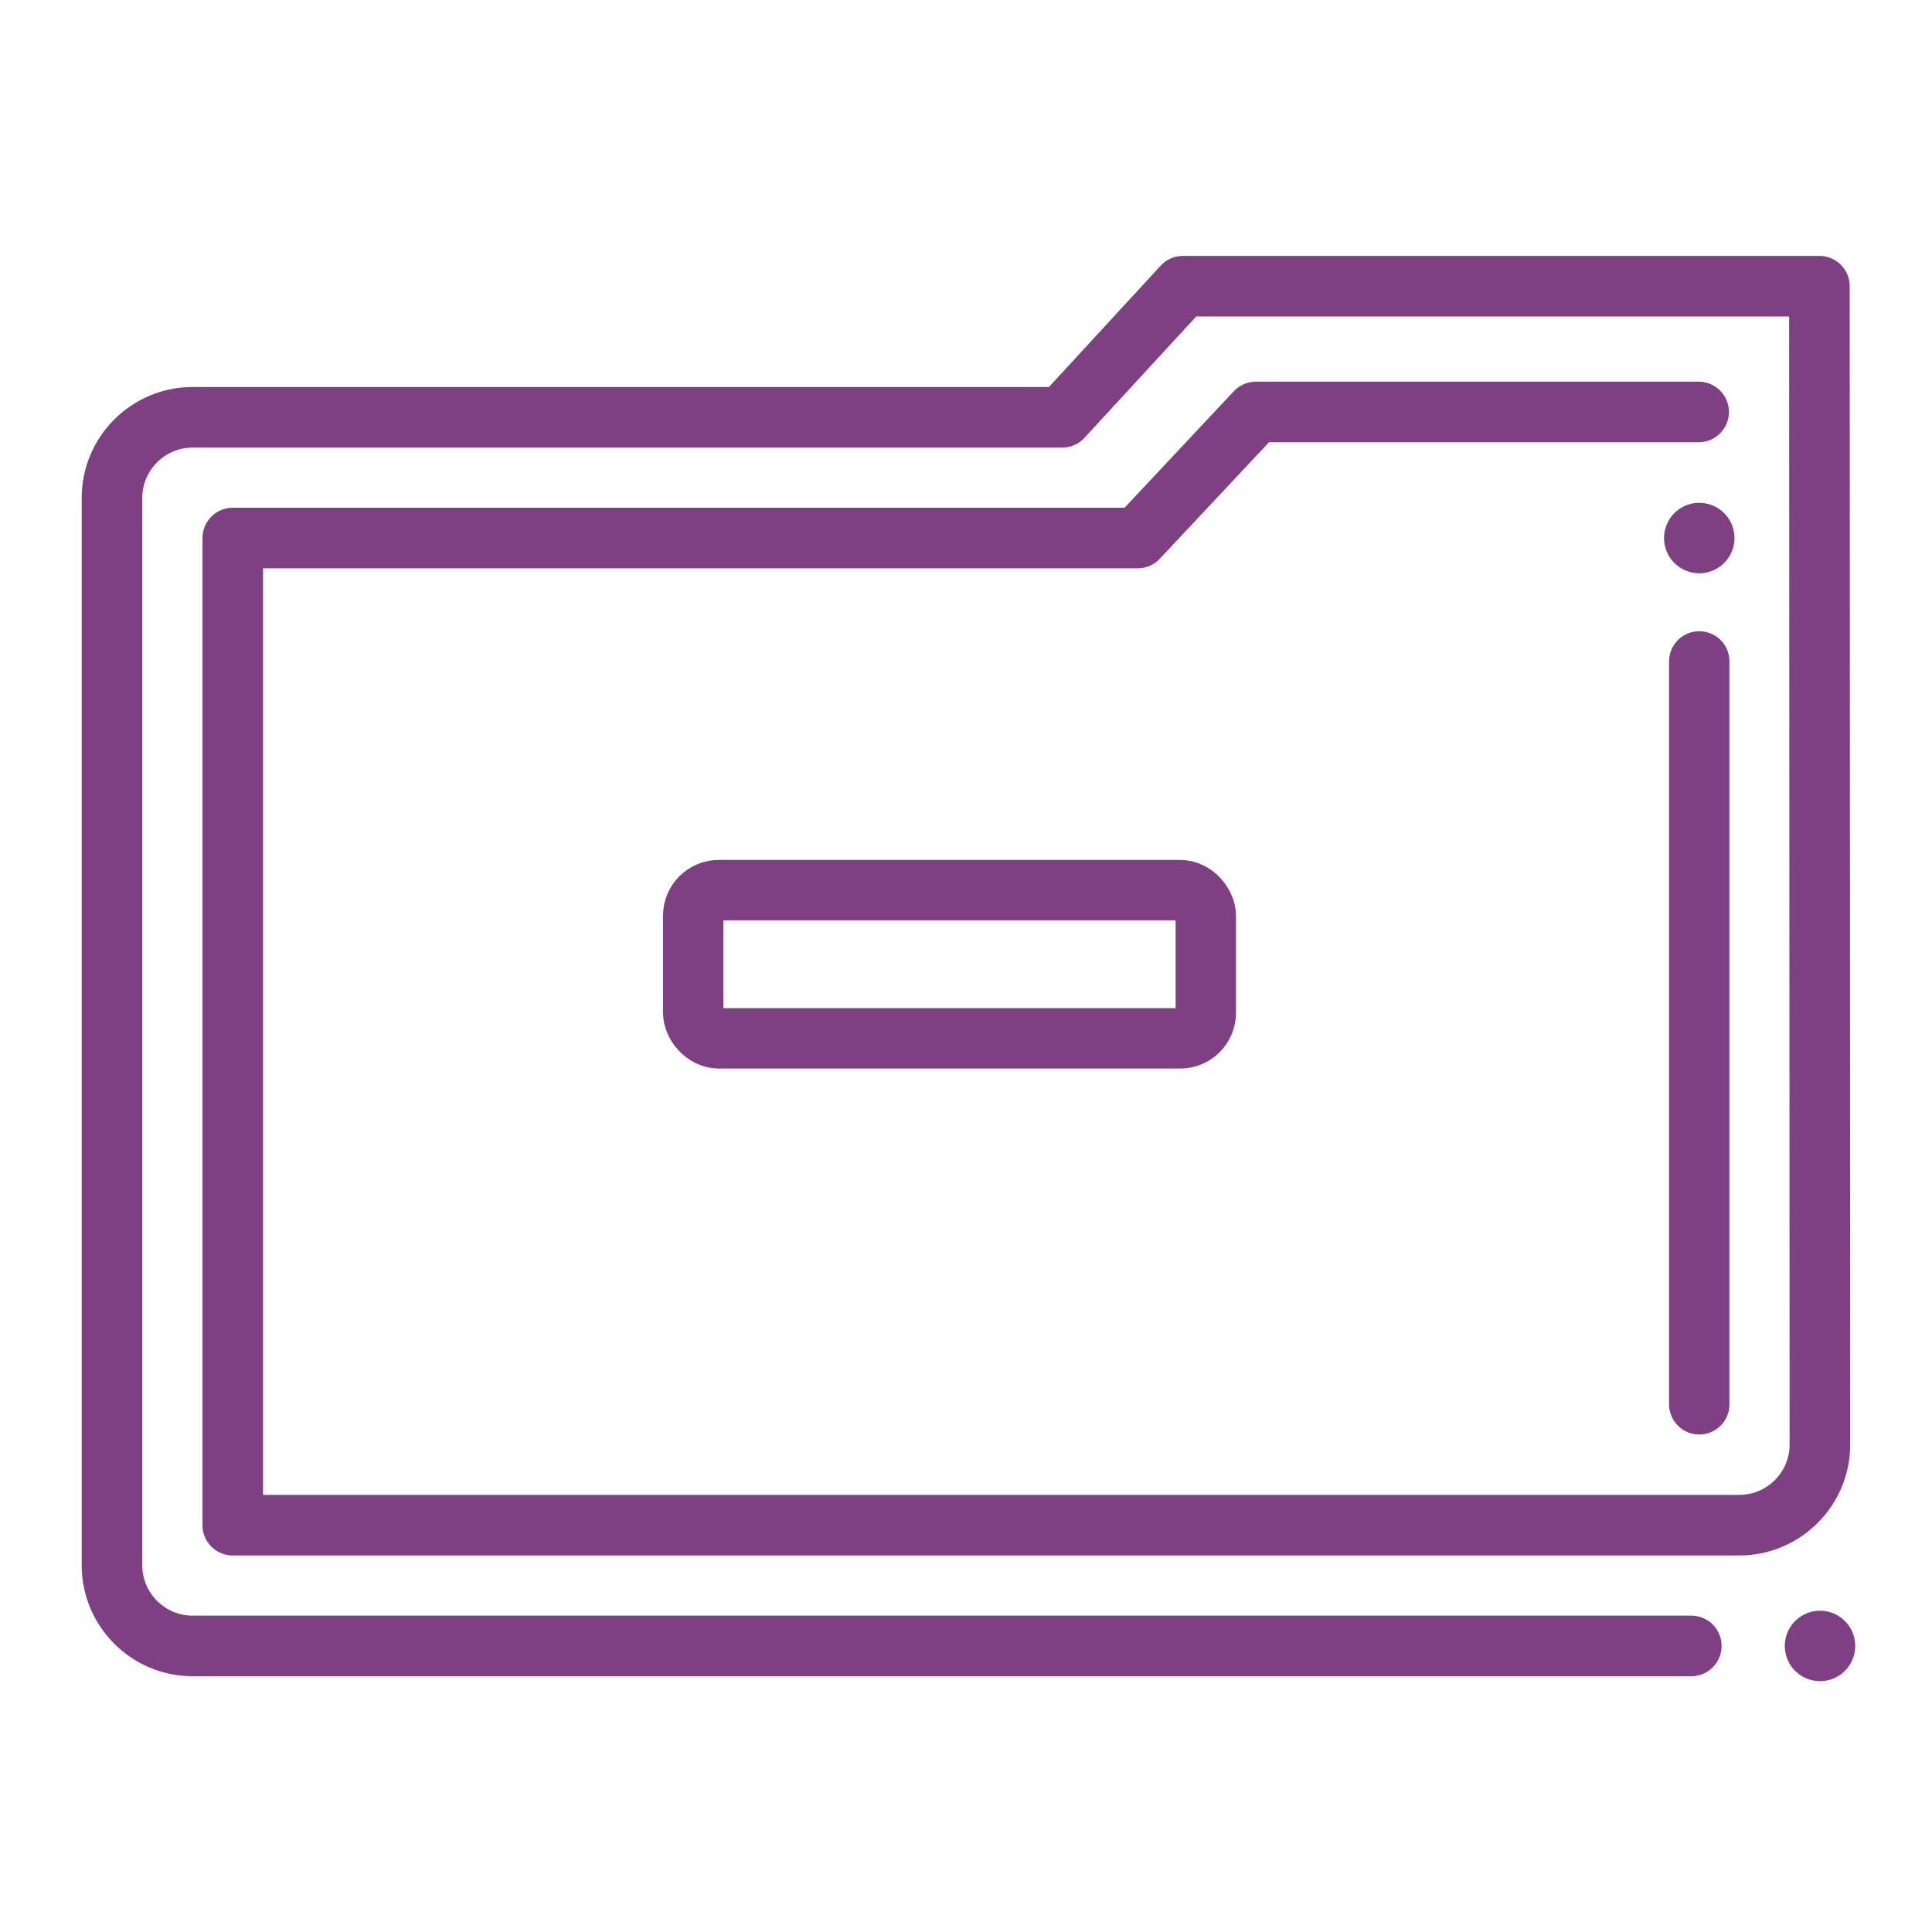
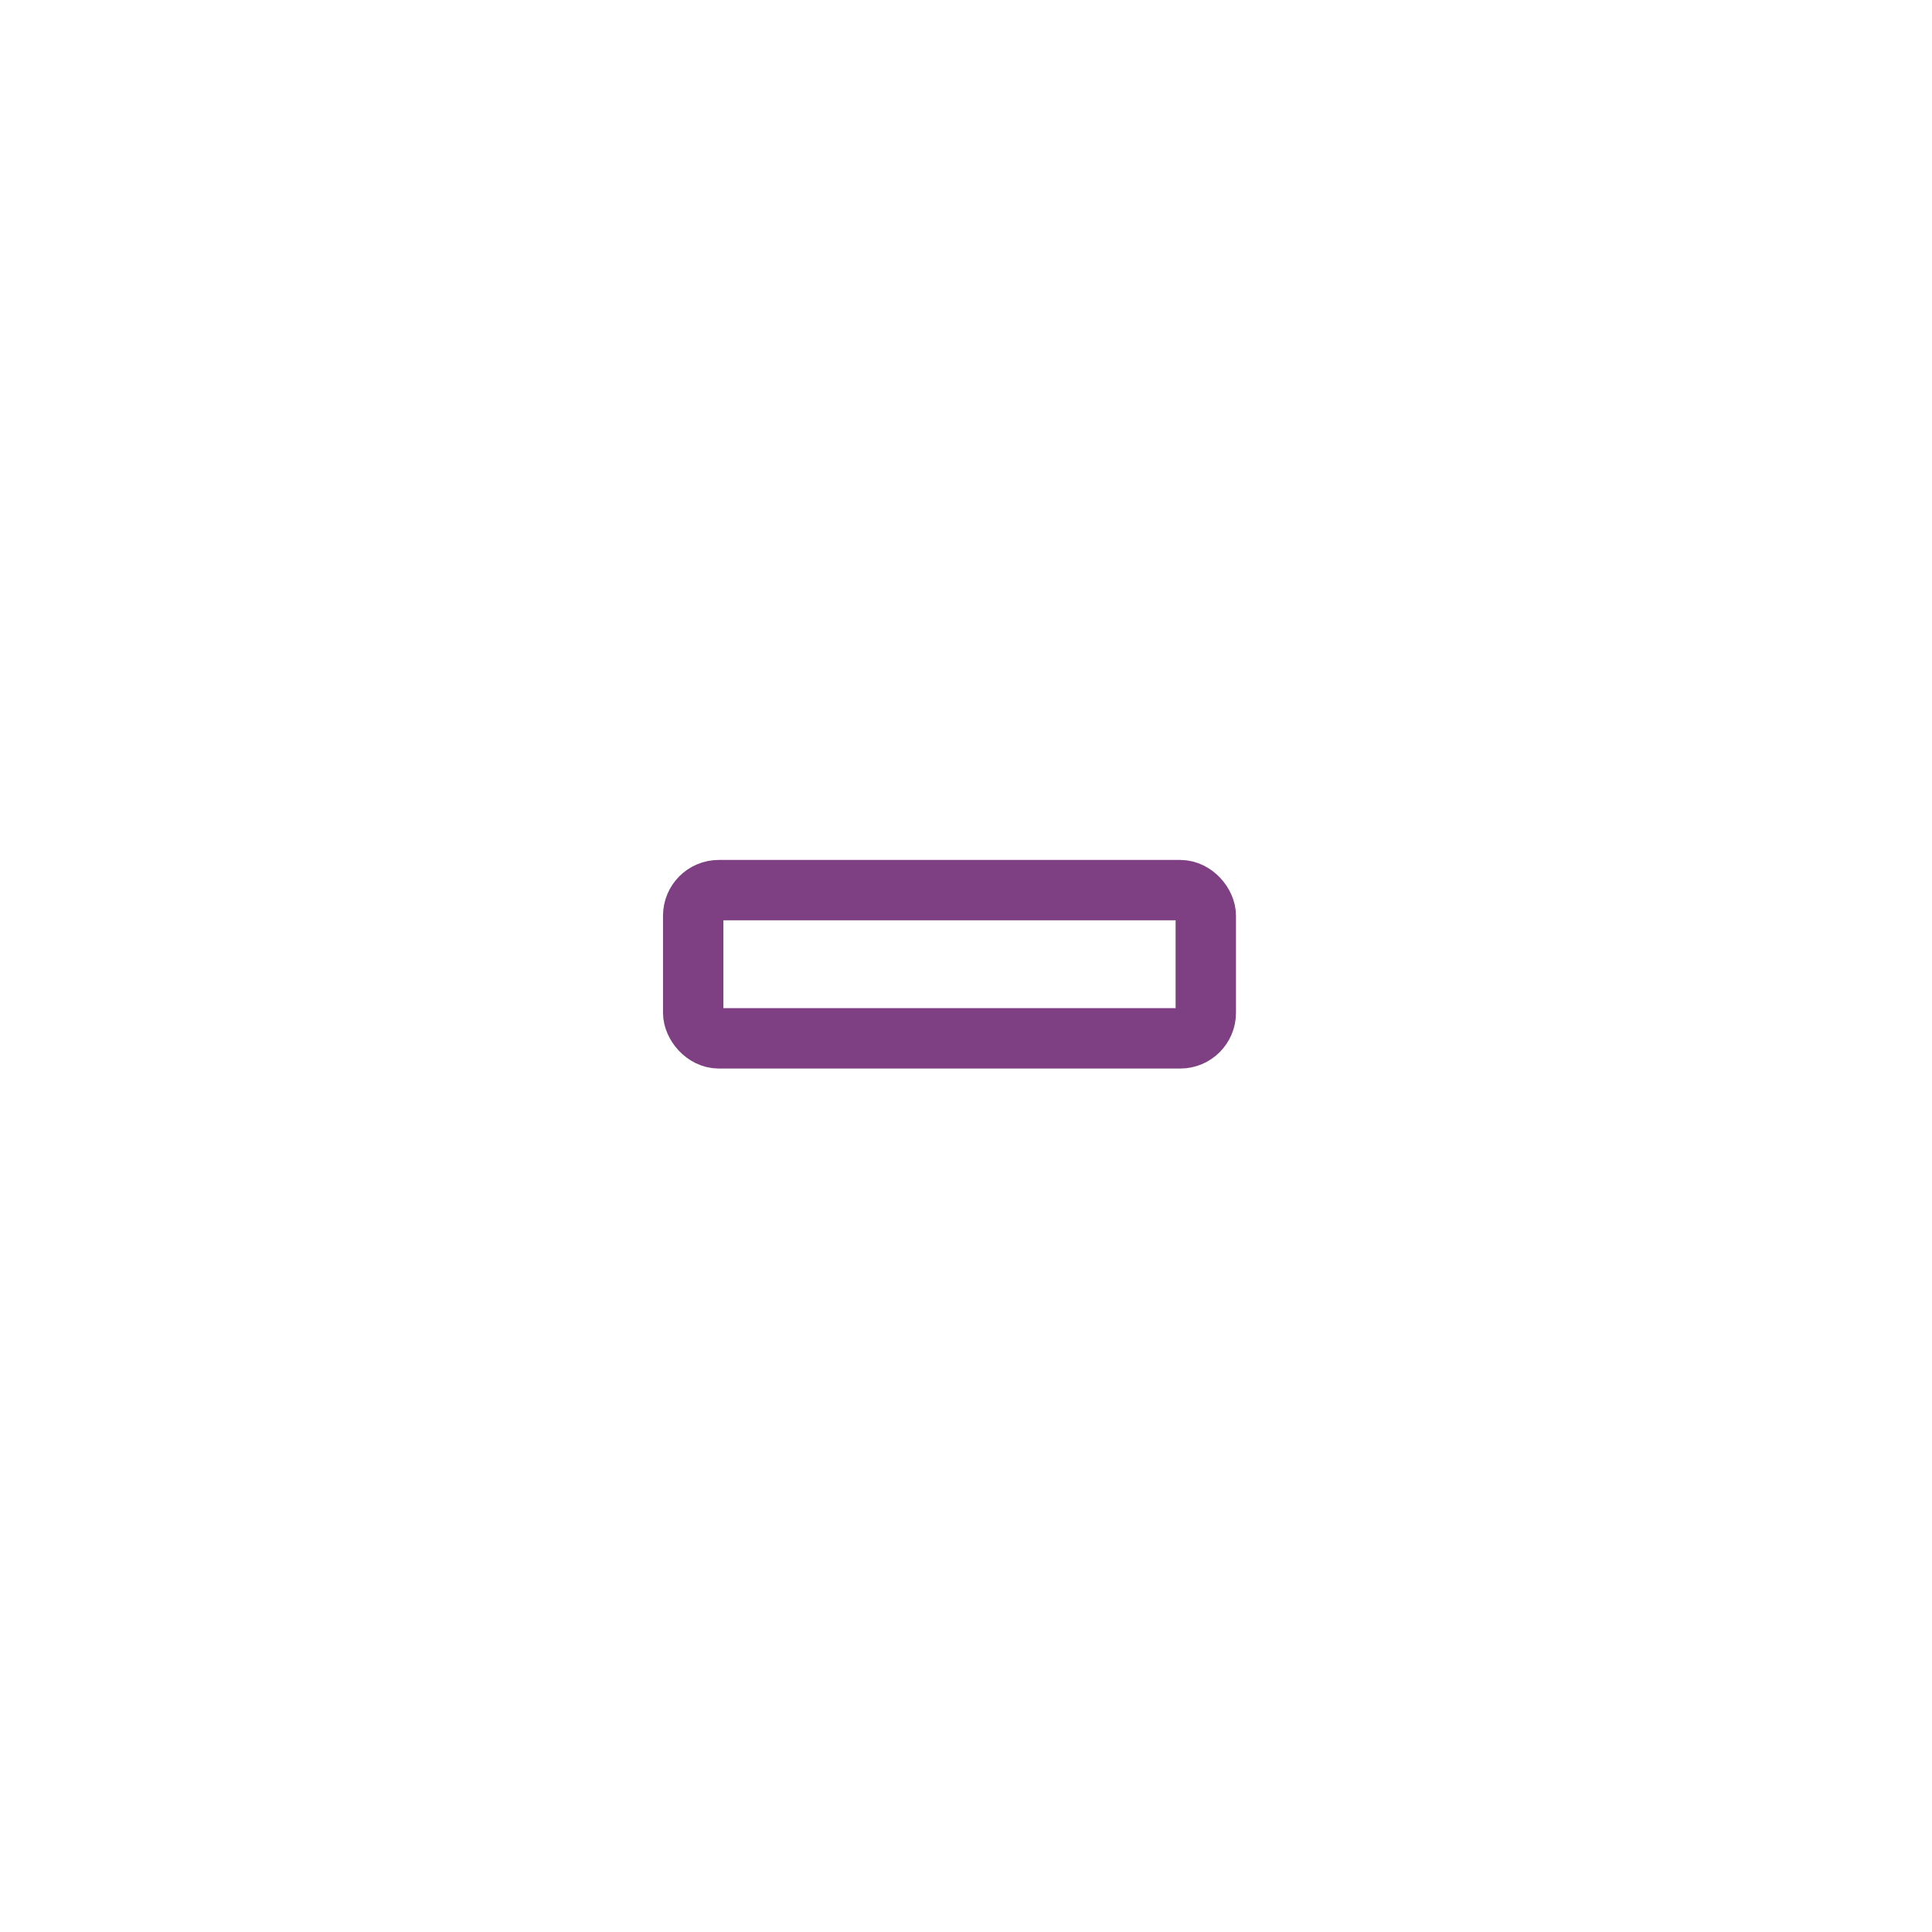
<svg xmlns="http://www.w3.org/2000/svg" id="icons" viewBox="0 0 192 192">
  <defs>
    <style> .cls-1 { stroke-width: 7px; } .cls-1, .cls-2, .cls-3 { fill: none; stroke: #7e4082; stroke-linecap: round; stroke-linejoin: round; } .cls-2 { stroke-width: 6.02px; } .cls-3 { stroke-width: 6px; } </style>
  </defs>
  <g>
    <g>
-       <line class="cls-1" x1="180.87" y1="163.57" x2="180.87" y2="163.57" />
-       <line class="cls-1" x1="168.87" y1="53.47" x2="168.87" y2="53.47" />
-       <path class="cls-2" d="M168.08,163.57H19.13c-4.4,0-8-3.6-8-8V49.47c0-4.4,3.6-8,8-8h86.43s12-13.03,12-13.03h63.25s.05,115.13.05,115.13c0,4.4-3.6,8-8,8H23.13s0-98.1,0-98.1h89.93s11.75-12.53,11.75-12.53h44" />
-     </g>
-     <line class="cls-3" x1="168.87" y1="65.73" x2="168.87" y2="139.56" />
+       </g>
  </g>
  <rect class="cls-3" x="68.89" y="88.46" width="50.94" height="14.73" rx="2.54" ry="2.54" />
</svg>